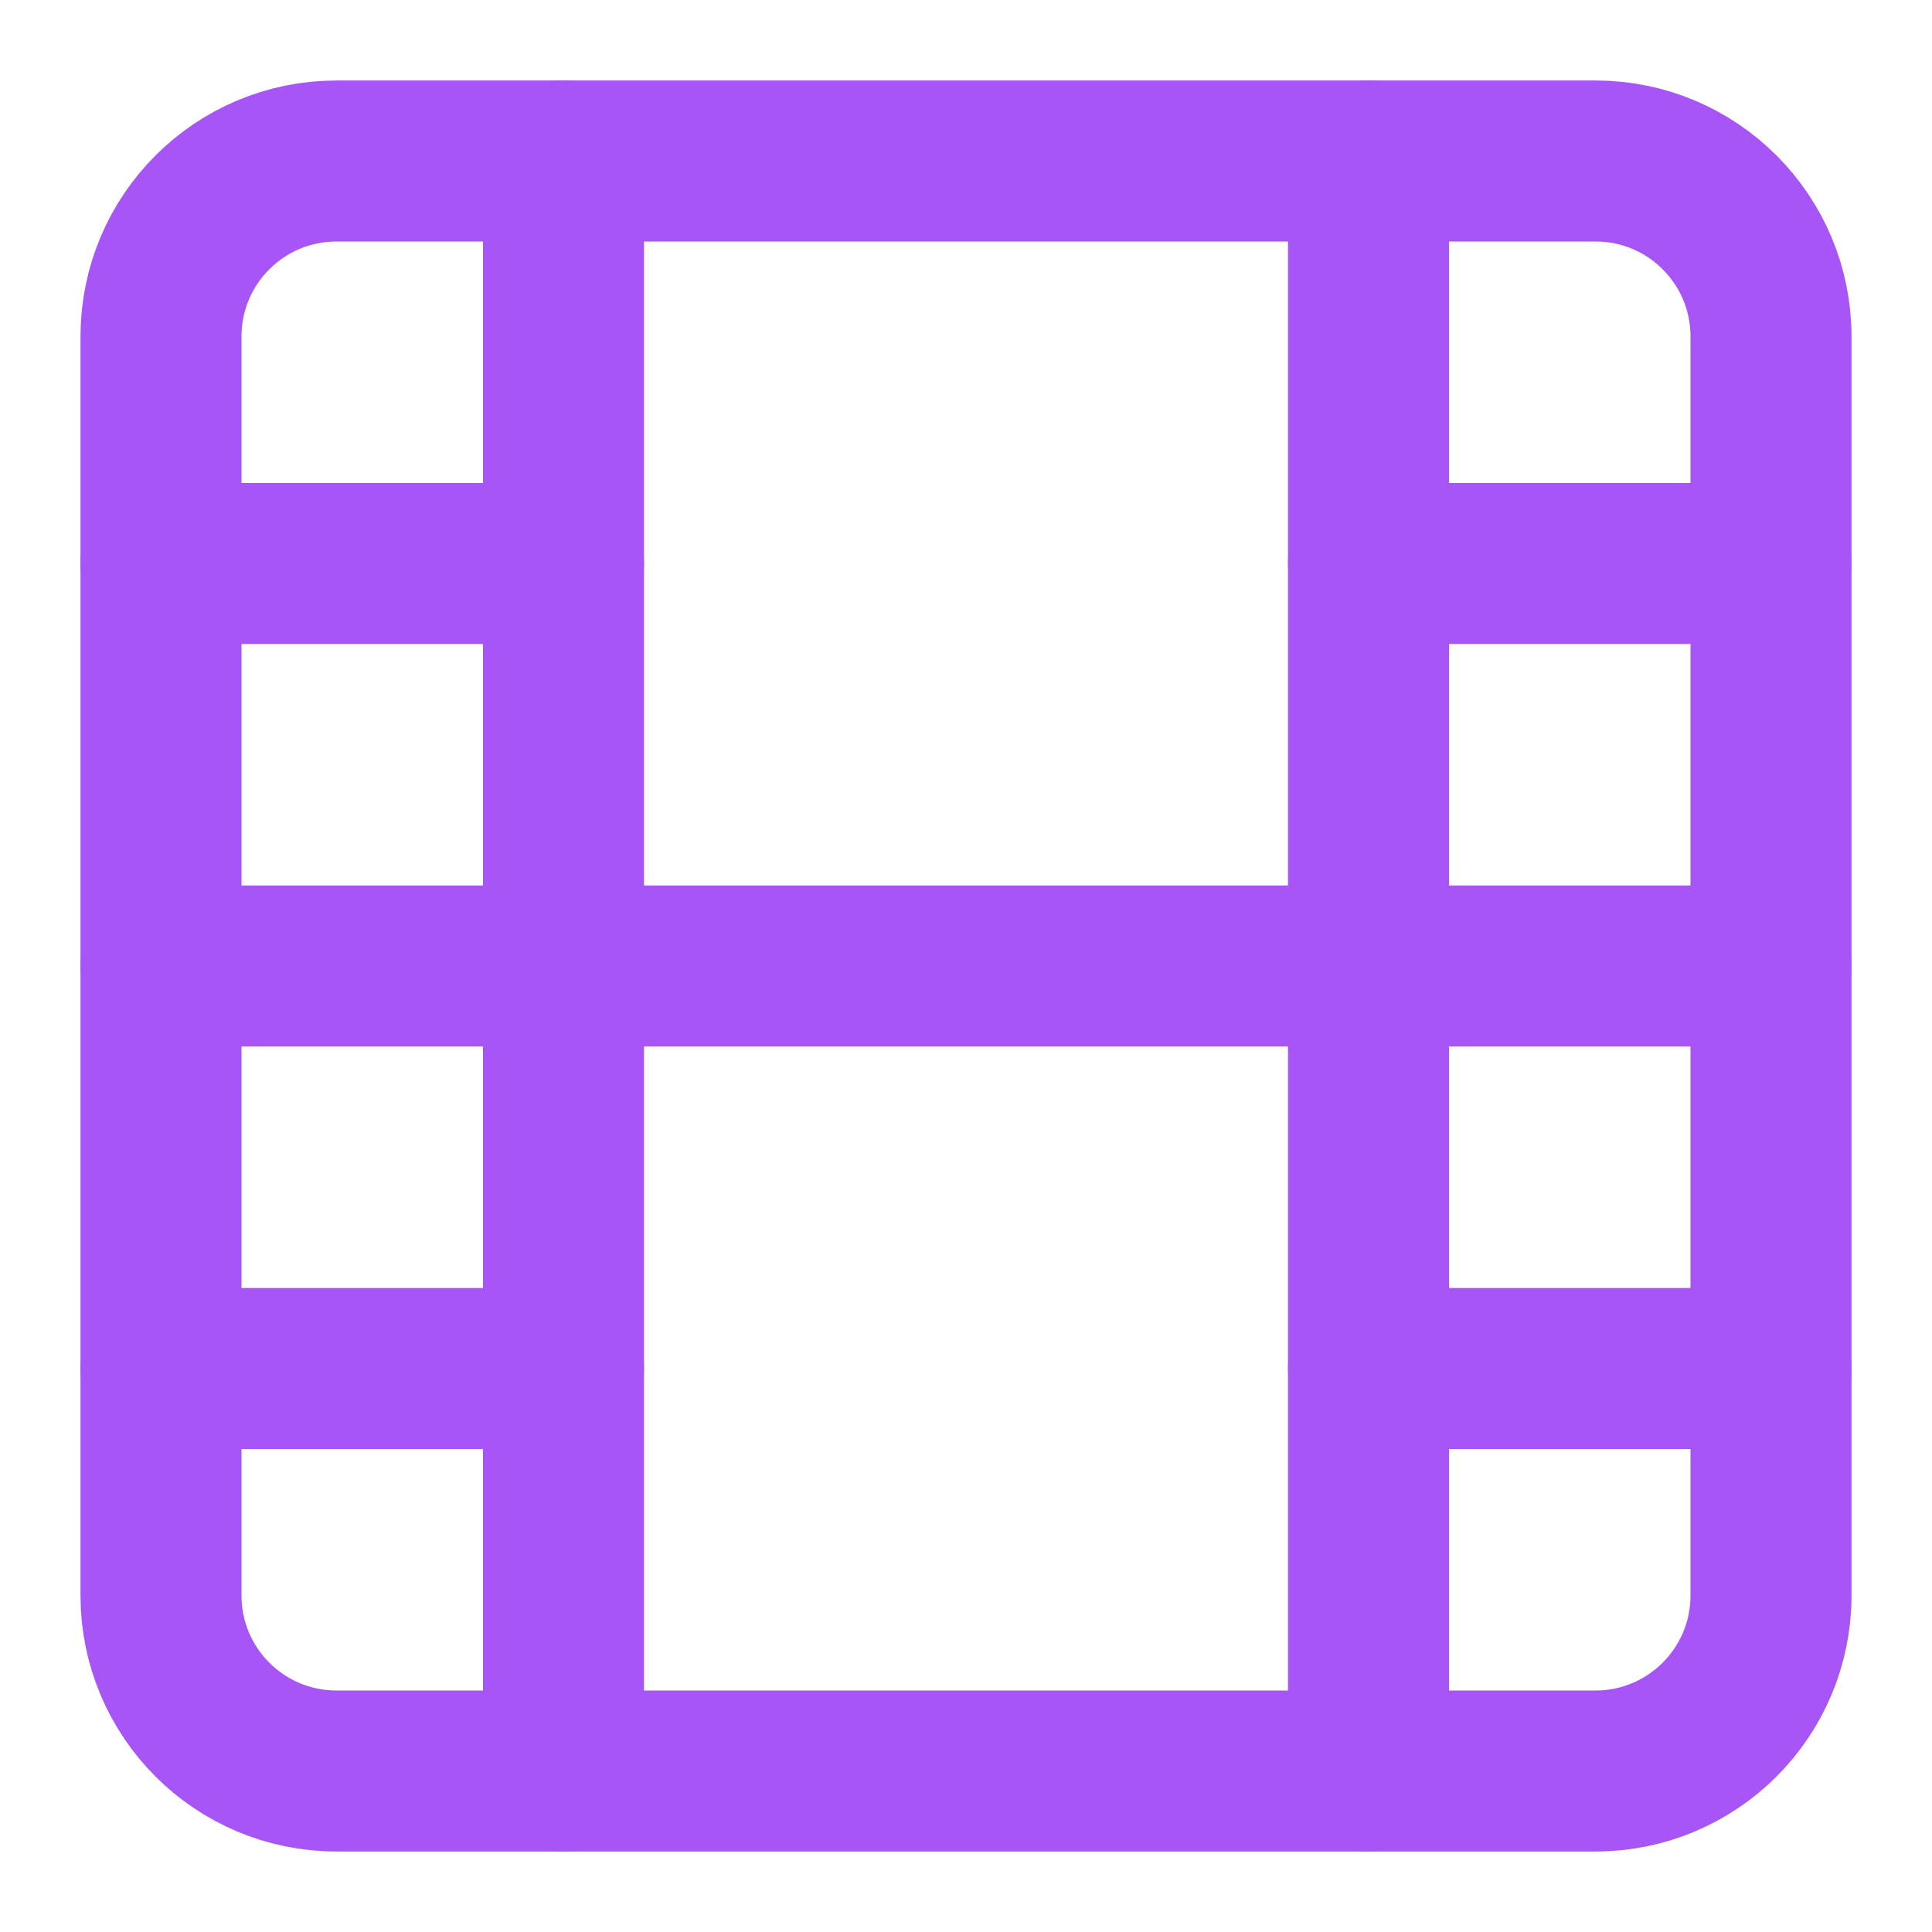
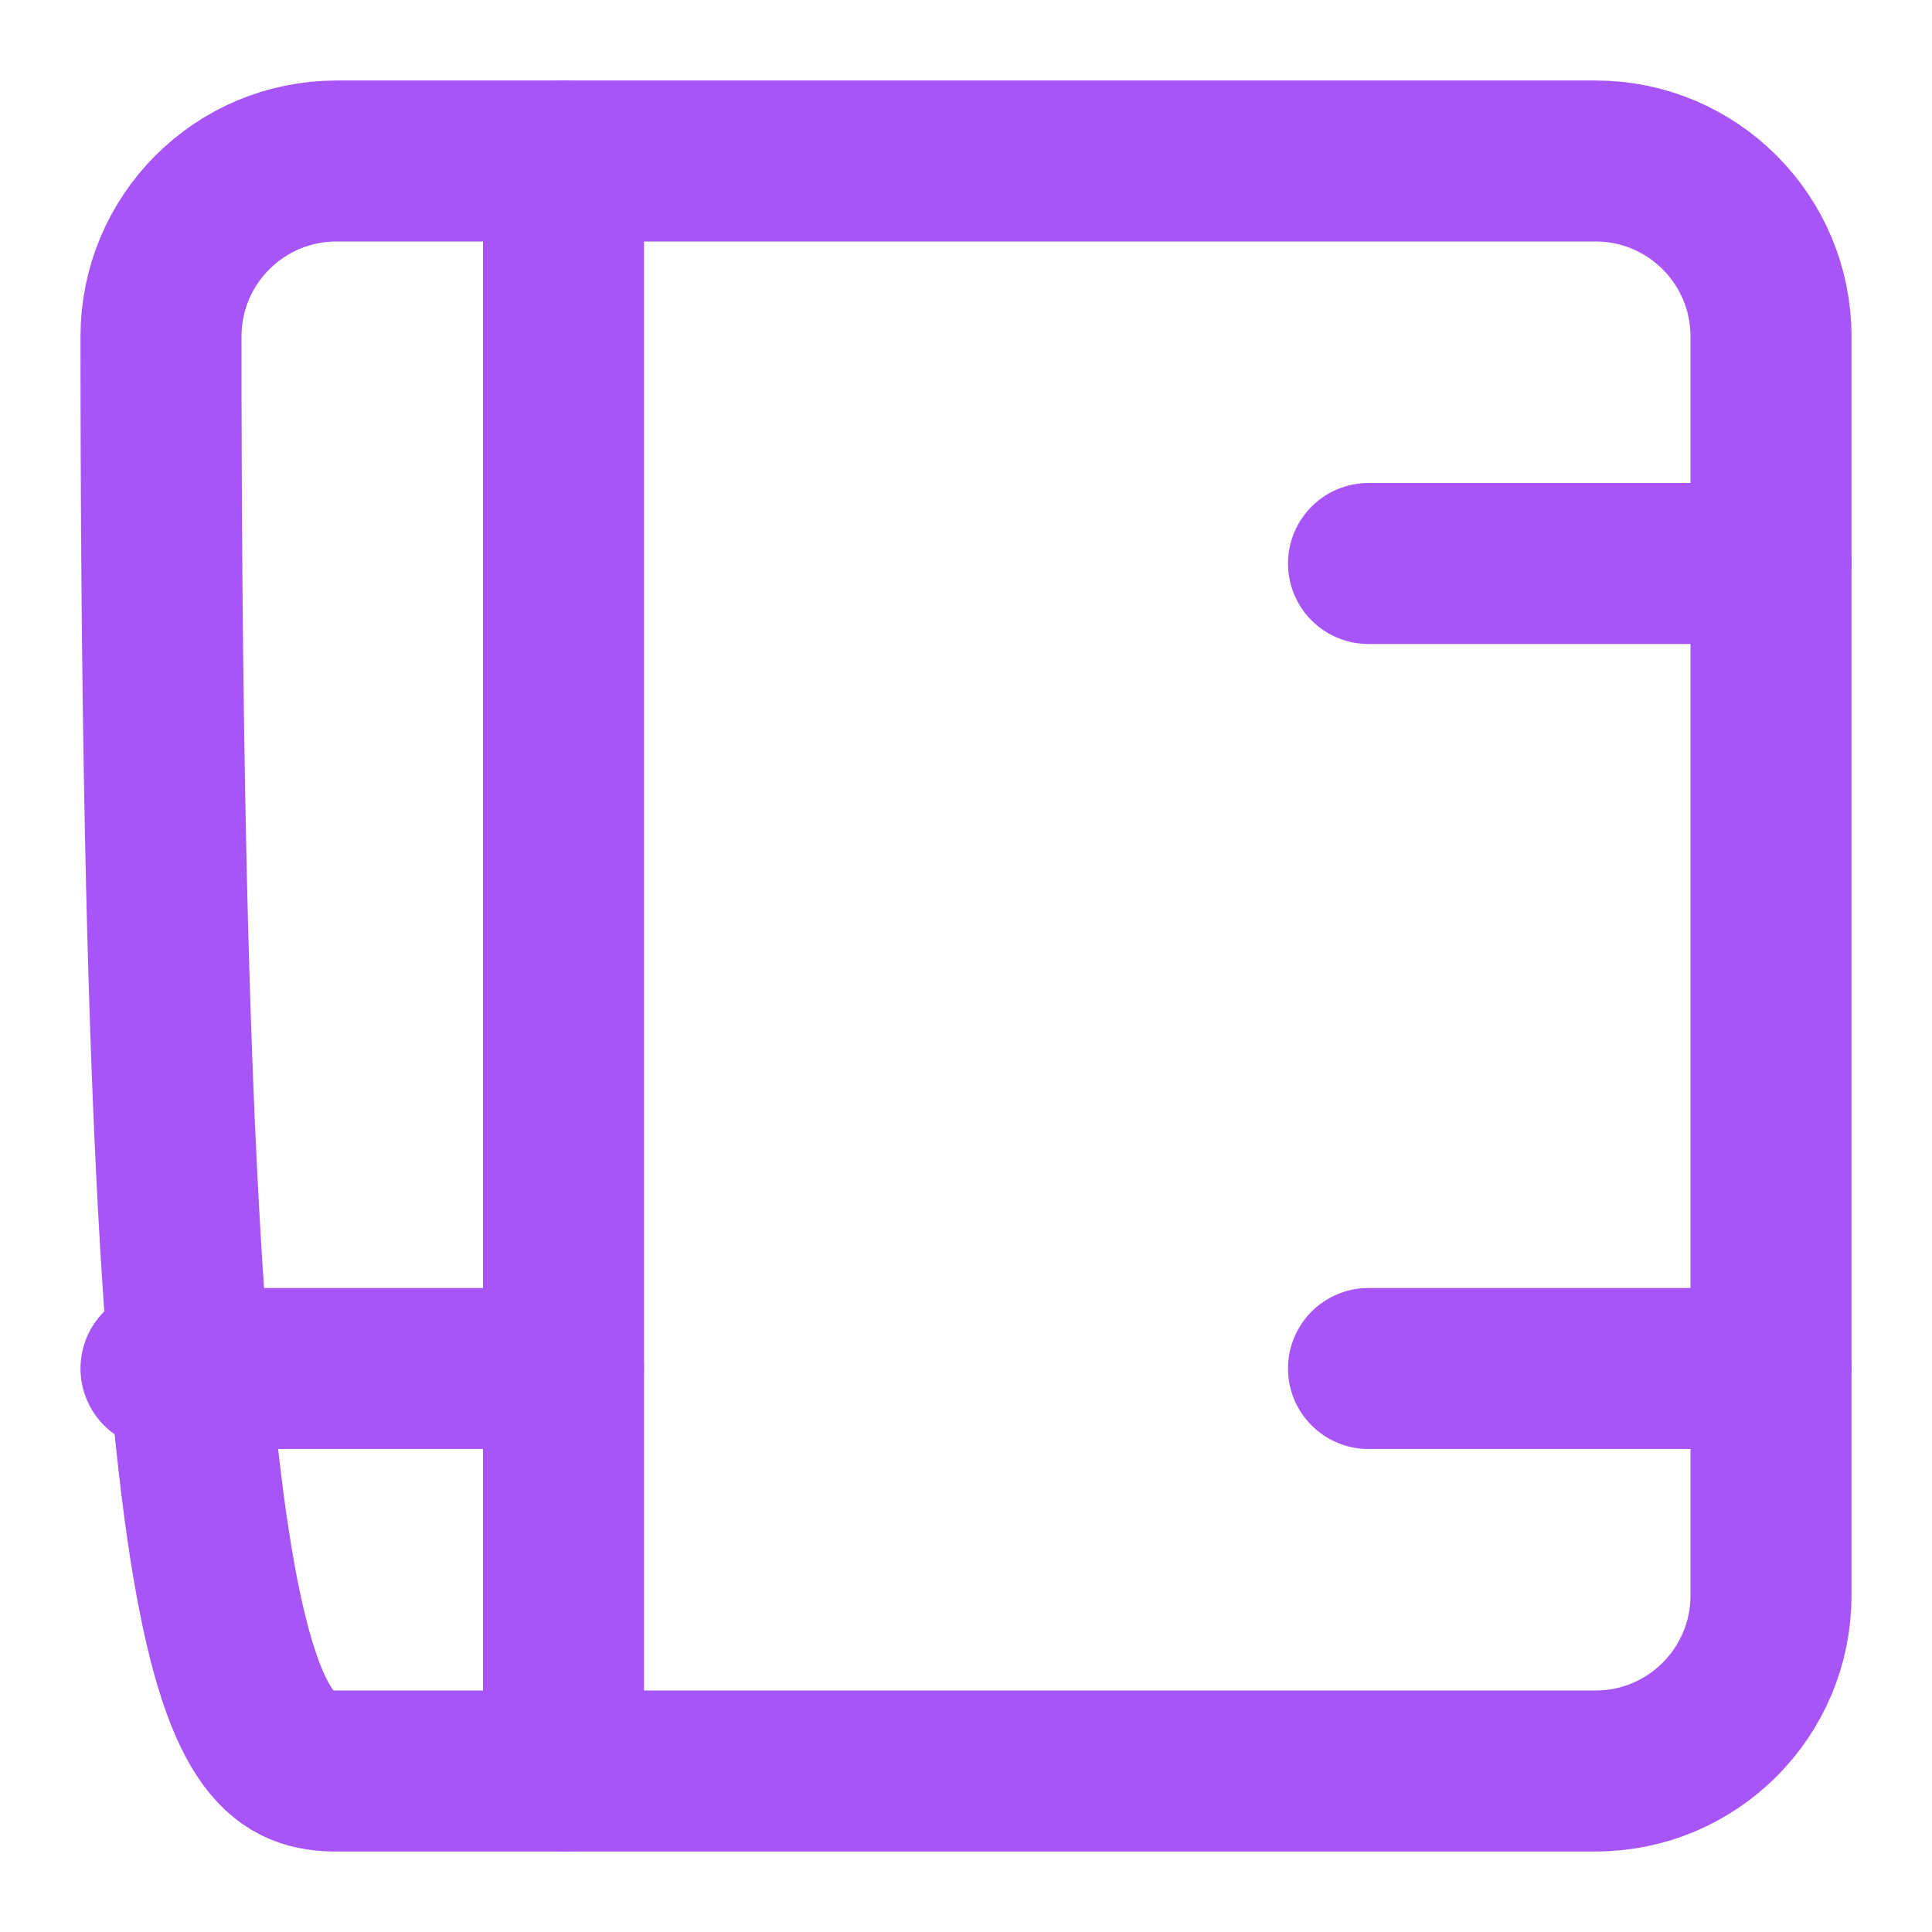
<svg xmlns="http://www.w3.org/2000/svg" width="24" height="24" viewBox="0 0 24 24" fill="none">
-   <path d="M19.82 2H4.18C2.976 2 2 2.976 2 4.18V19.82C2 21.024 2.976 22 4.18 22H19.82C21.024 22 22 21.024 22 19.82V4.18C22 2.976 21.024 2 19.82 2Z" stroke="#a855f7" stroke-width="2" stroke-linecap="round" stroke-linejoin="round" />
+   <path d="M19.82 2H4.18C2.976 2 2 2.976 2 4.18C2 21.024 2.976 22 4.18 22H19.82C21.024 22 22 21.024 22 19.82V4.18C22 2.976 21.024 2 19.82 2Z" stroke="#a855f7" stroke-width="2" stroke-linecap="round" stroke-linejoin="round" />
  <path d="M7 2V22" stroke="#a855f7" stroke-width="2" stroke-linecap="round" stroke-linejoin="round" />
-   <path d="M17 2V22" stroke="#a855f7" stroke-width="2" stroke-linecap="round" stroke-linejoin="round" />
-   <path d="M2 12H22" stroke="#a855f7" stroke-width="2" stroke-linecap="round" stroke-linejoin="round" />
-   <path d="M2 7H7" stroke="#a855f7" stroke-width="2" stroke-linecap="round" stroke-linejoin="round" />
  <path d="M2 17H7" stroke="#a855f7" stroke-width="2" stroke-linecap="round" stroke-linejoin="round" />
  <path d="M17 17H22" stroke="#a855f7" stroke-width="2" stroke-linecap="round" stroke-linejoin="round" />
  <path d="M17 7H22" stroke="#a855f7" stroke-width="2" stroke-linecap="round" stroke-linejoin="round" />
</svg>